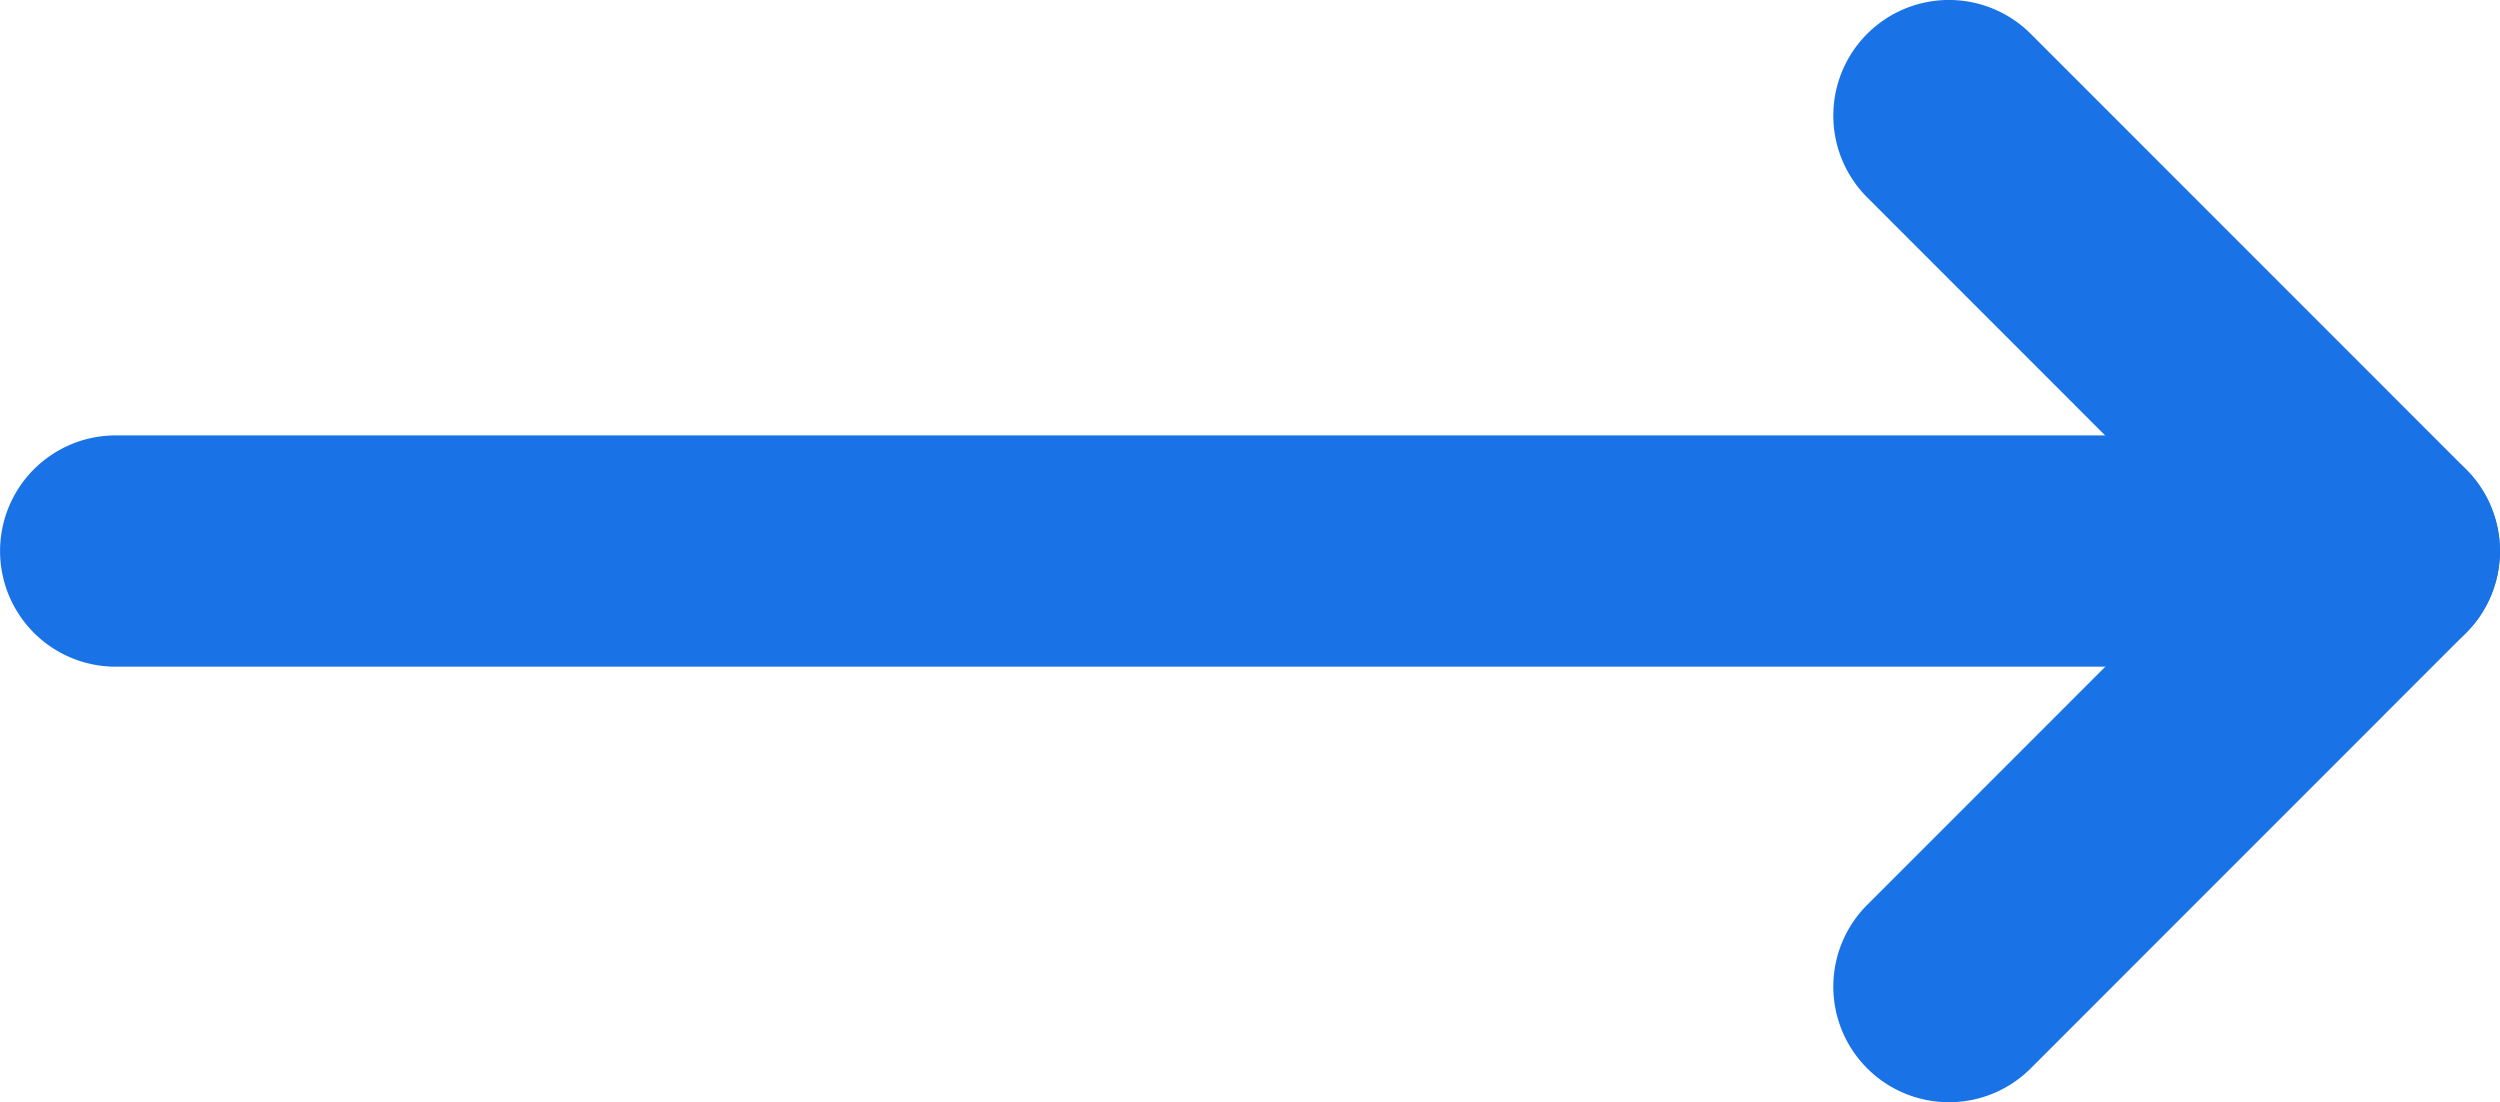
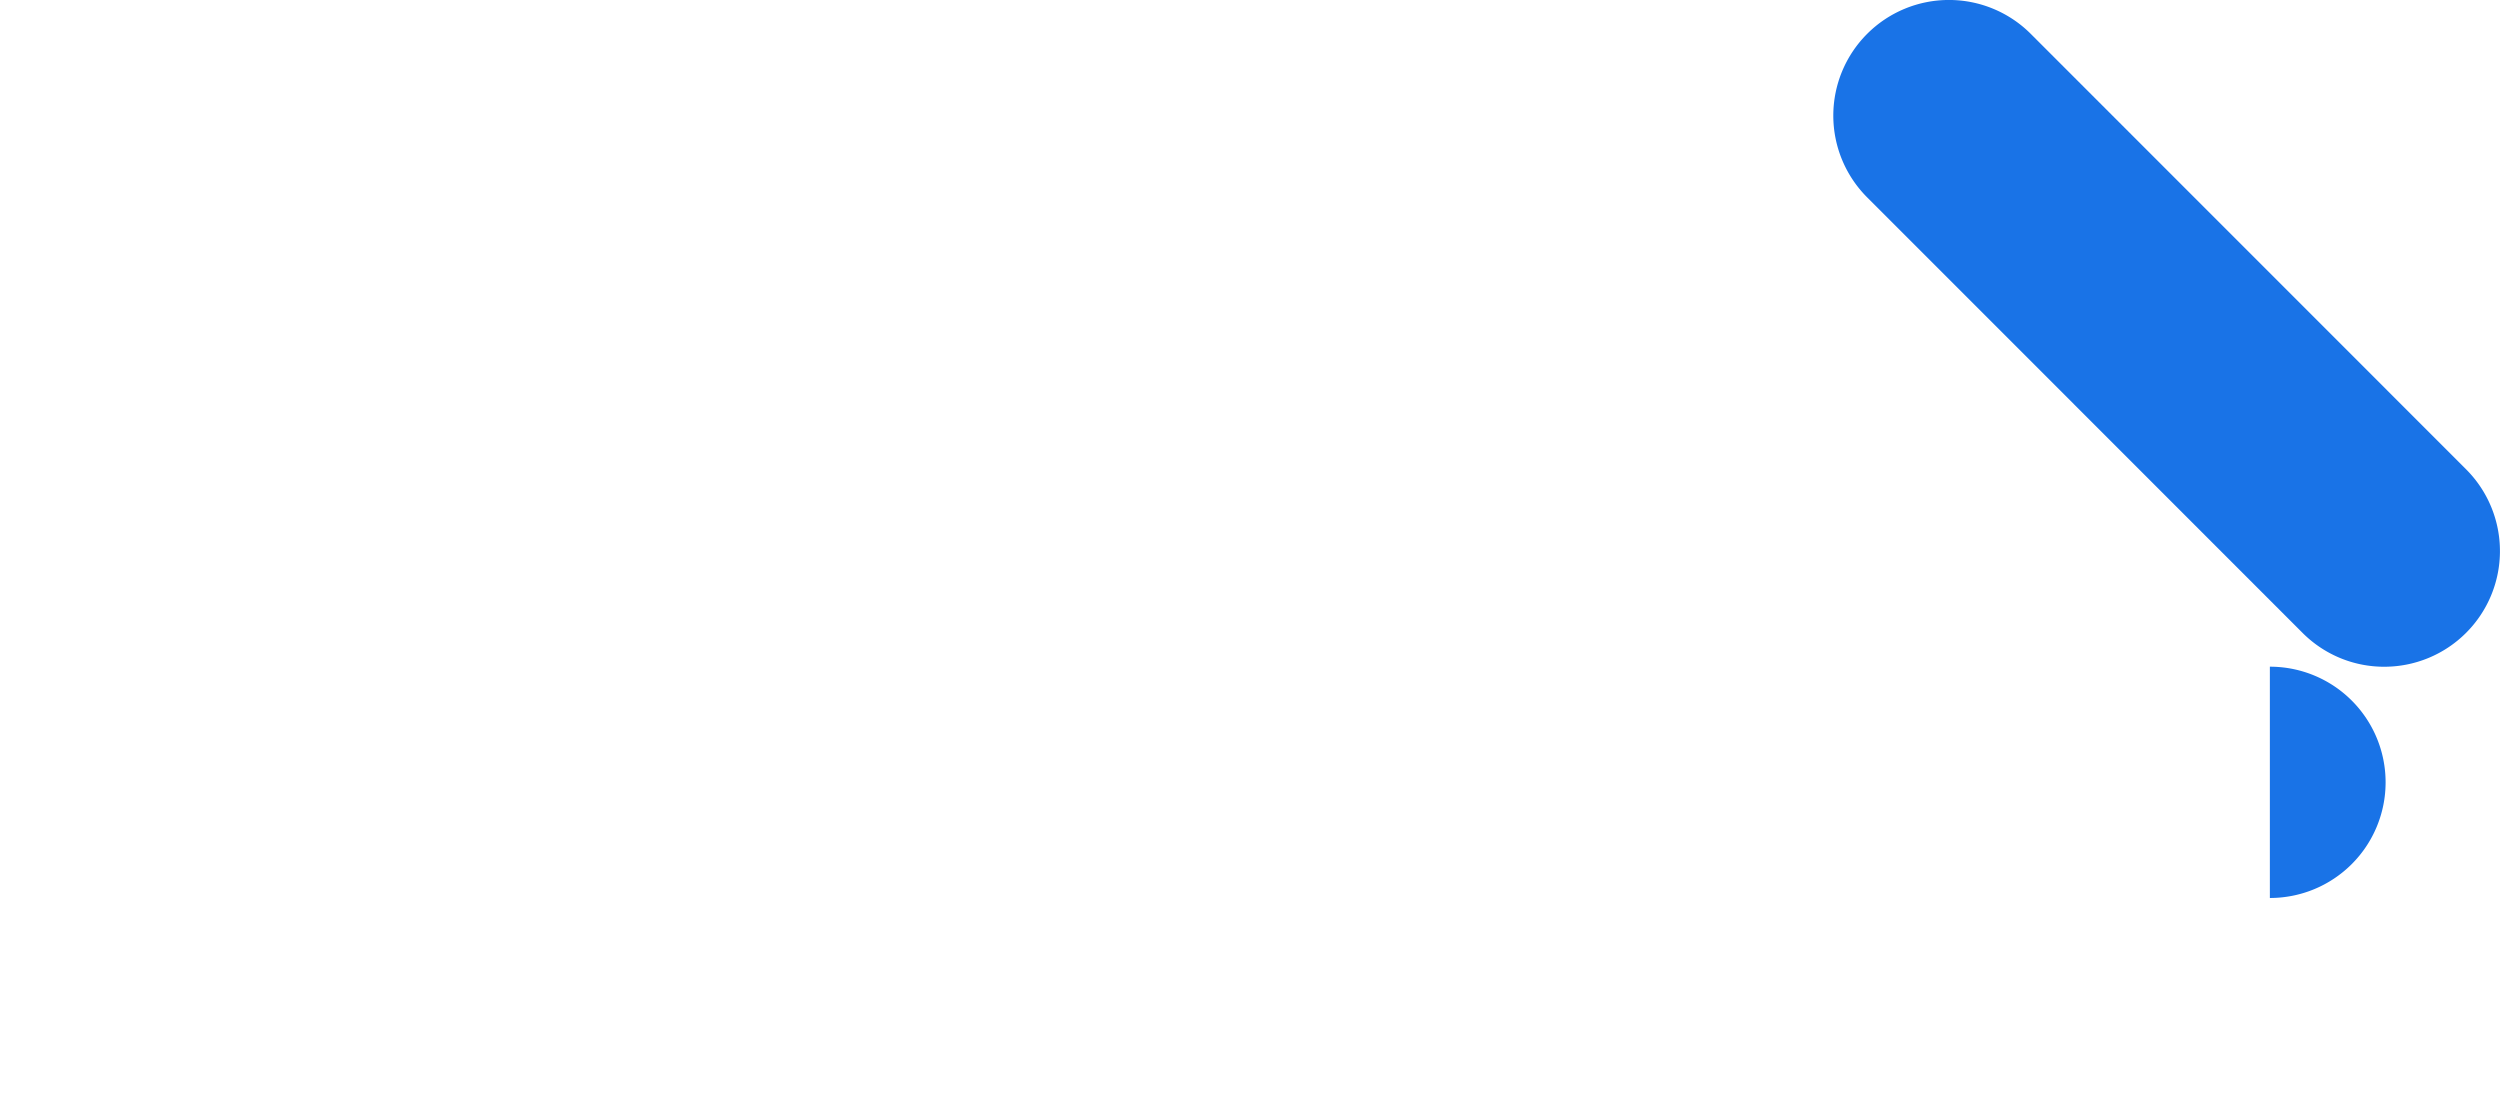
<svg xmlns="http://www.w3.org/2000/svg" width="43.236" height="19.062" fill="#1973e7">
-   <path d="M39.256 11.53H2.001a2 2 0 1 1 0-4h37.256a2 2 0 0 1 1.414 3.415 2 2 0 0 1-1.415.585z" />
+   <path d="M39.256 11.53H2.001h37.256a2 2 0 0 1 1.414 3.415 2 2 0 0 1-1.415.585z" />
  <path d="M41.235 11.531c-.531.001-1.039-.21-1.414-.586l-7.529-7.531a2 2 0 0 1 0-2.829 2 2 0 0 1 2.828 0l7.529 7.531a2 2 0 0 1 0 2.829 2 2 0 0 1-1.414.586z" />
-   <path d="M33.706 19.062a2 2 0 0 1-2-1.999 2 2 0 0 1 .586-1.414l7.529-7.531a2 2 0 0 1 3.414 1.414 2 2 0 0 1-.586 1.414l-7.529 7.531c-.375.375-.884.586-1.414.585z" />
</svg>